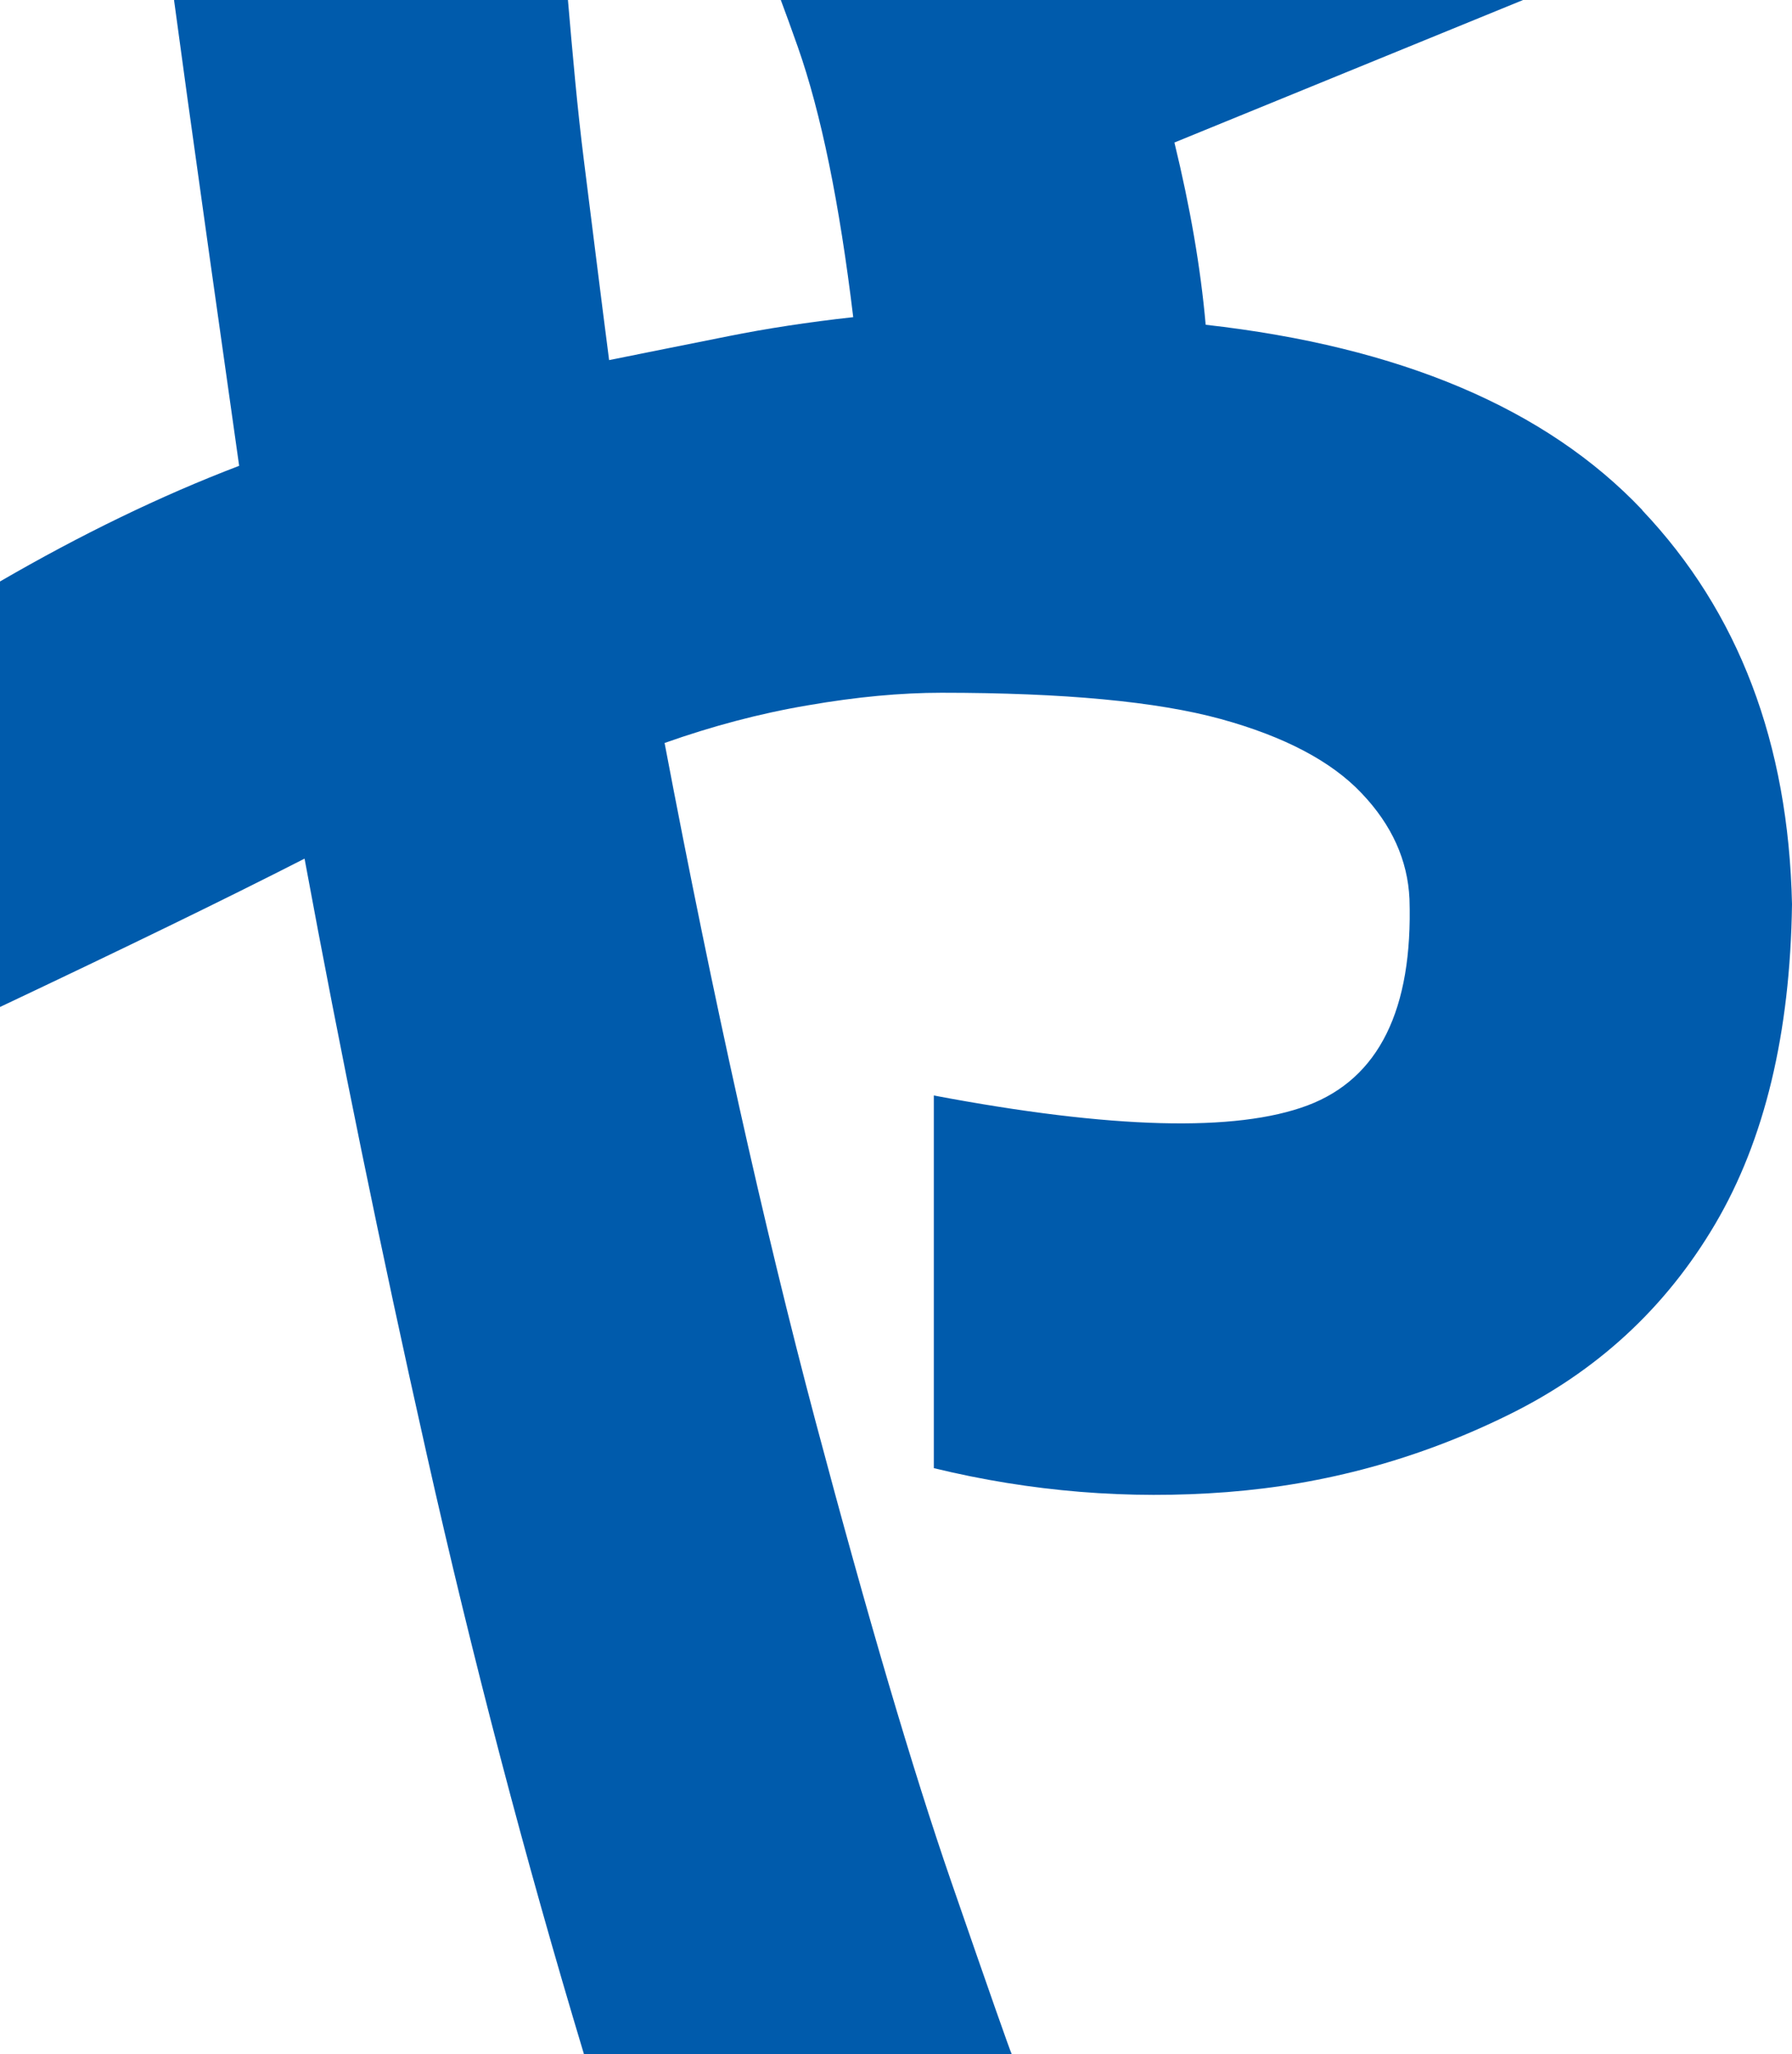
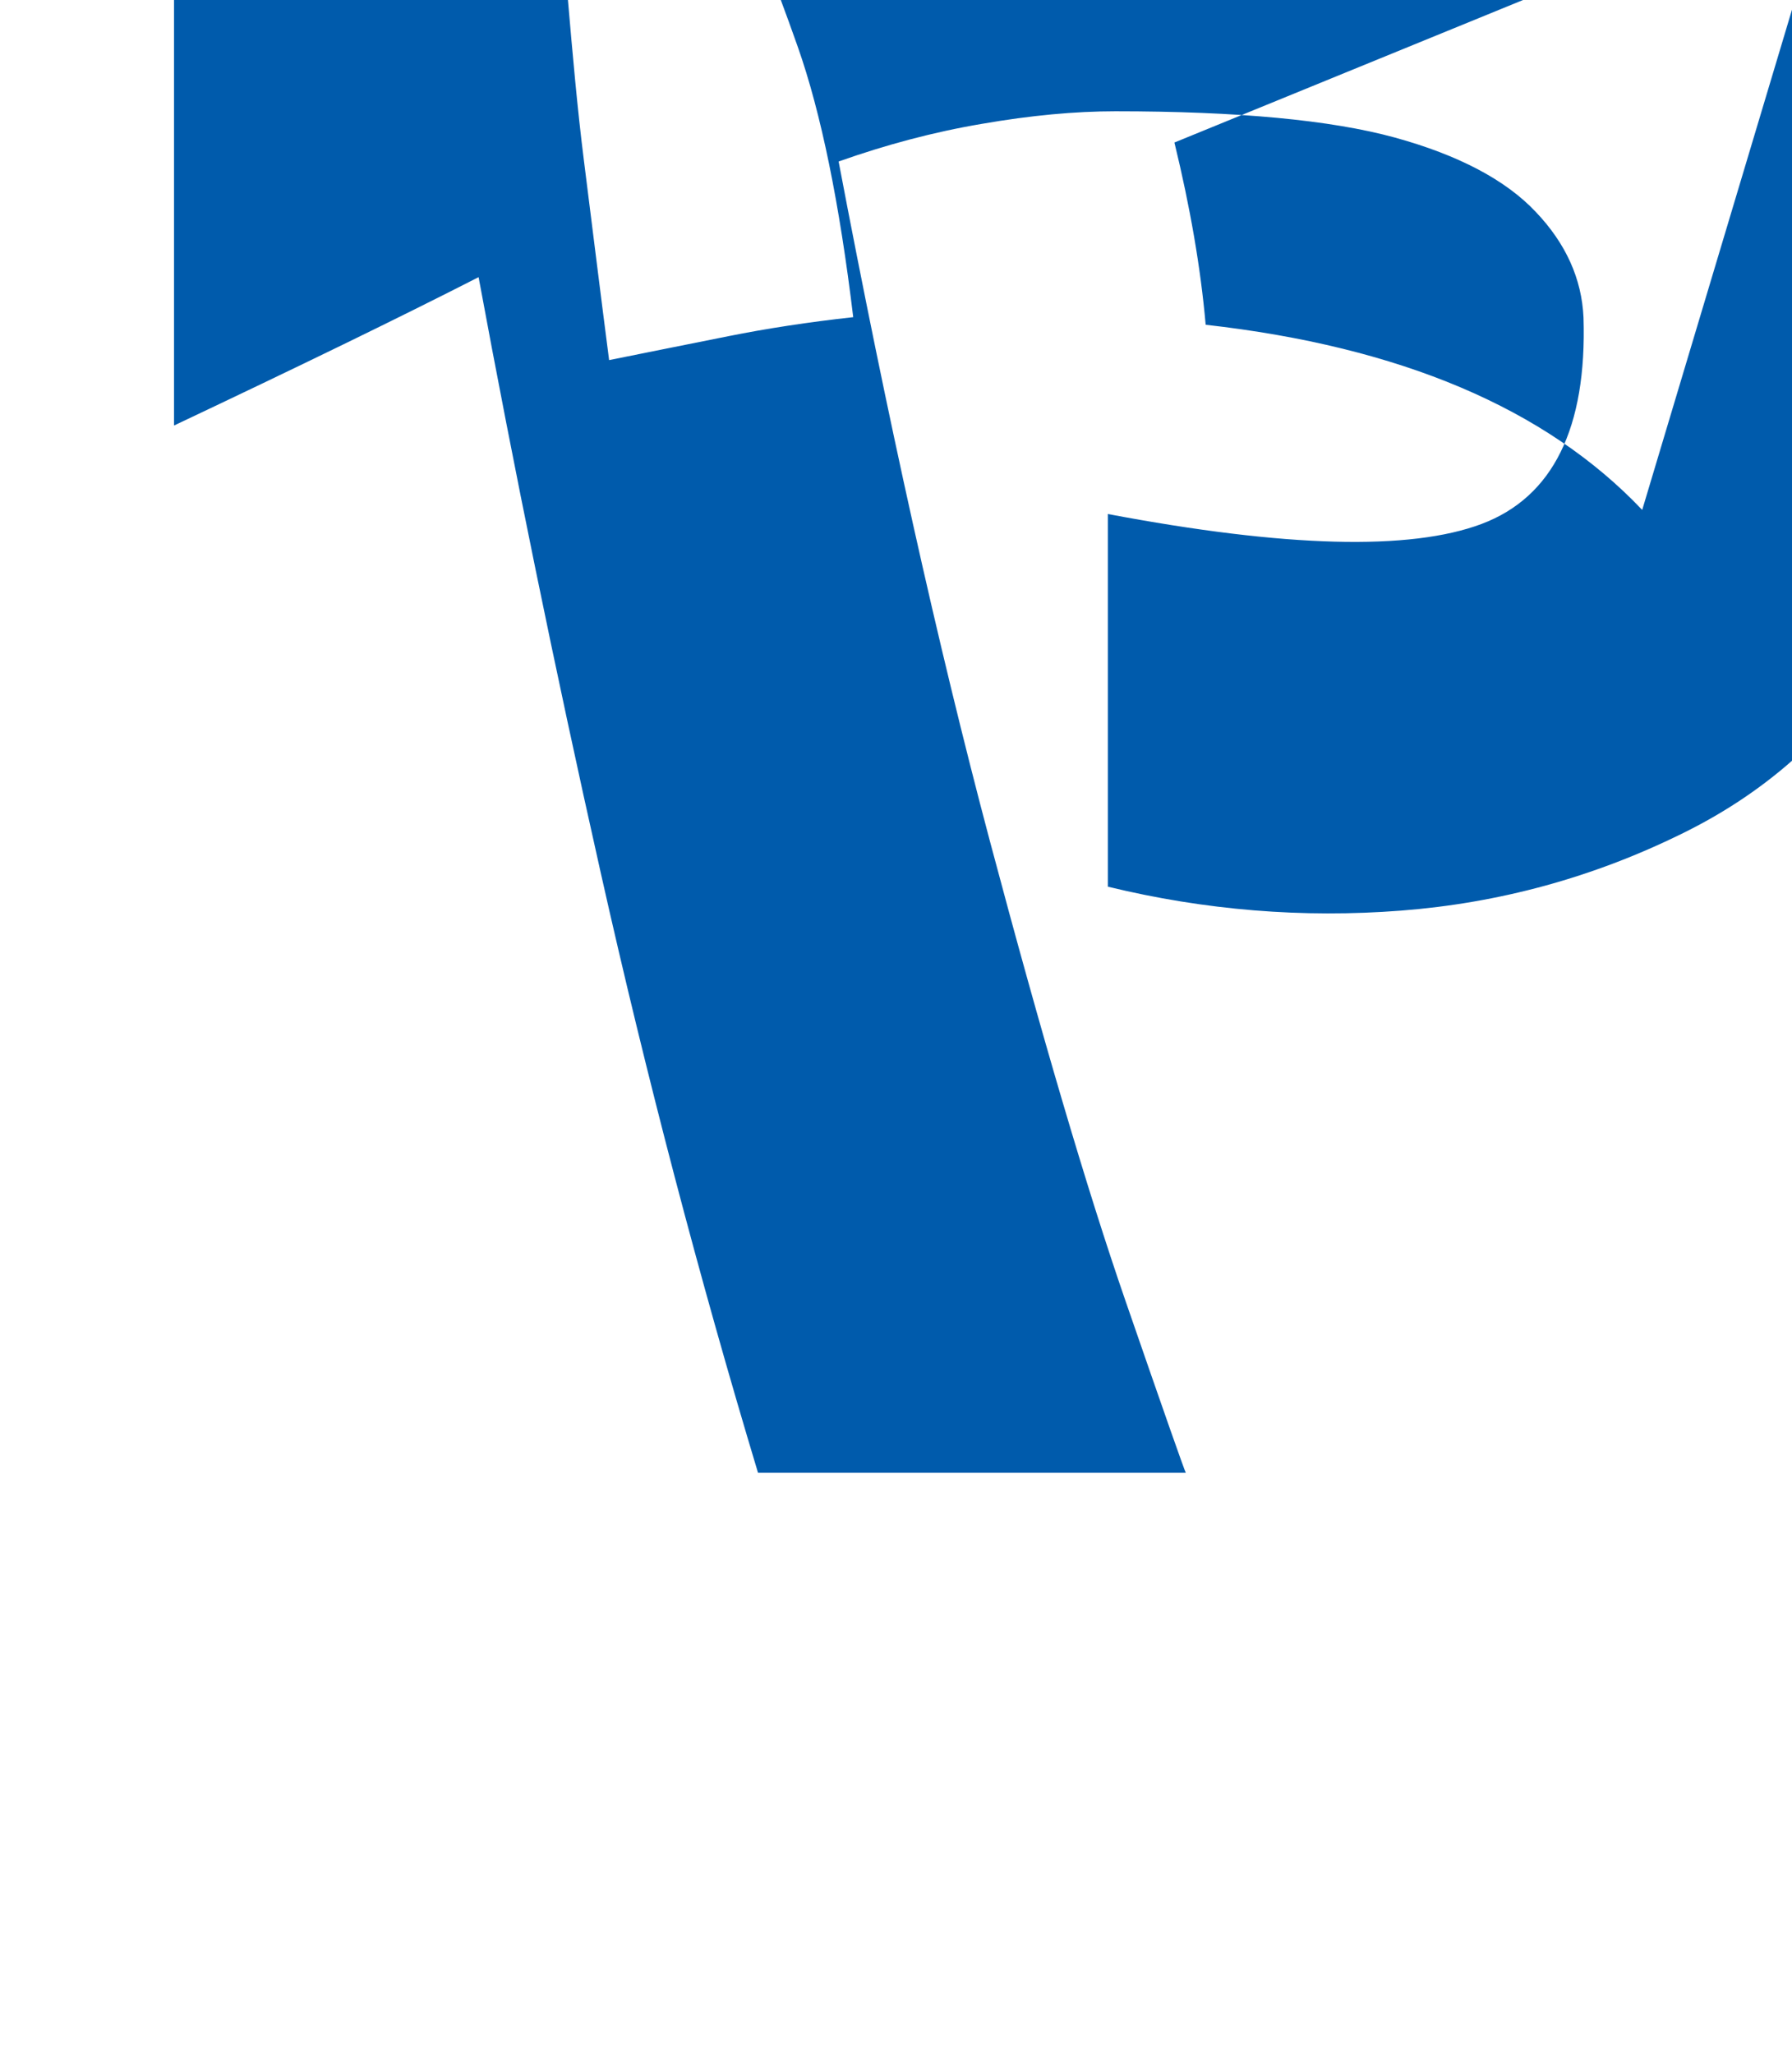
<svg xmlns="http://www.w3.org/2000/svg" id="_レイヤー_2" viewBox="0 0 61.37 70.34">
  <defs>
    <style>.cls-1{fill:#005bac;}</style>
  </defs>
  <g id="_レイヤー_1-2">
-     <path class="cls-1" d="M56.24,17.46c-3.3-3.48-8.29-5.59-14.95-6.34-.17-1.94-.53-4.02-1.07-6.24L52.16,0h-13.21s0,0,0,0h-12.21c.17.45.36.98.58,1.6.8,2.27,1.43,5.36,1.9,9.26-1.55.17-2.97.39-4.27.65-1.29.26-2.66.53-4.09.82-.29-2.24-.57-4.51-.86-6.81-.23-1.82-.39-3.67-.55-5.52H5.96c.11.8.26,1.91.46,3.37.43,3.1,1.02,7.3,1.77,12.58-2.7,1.03-5.43,2.36-8.19,3.96v14.57c4.25-2.01,7.73-3.7,10.43-5.08,1.21,6.55,2.6,13.35,4.18,20.38,1.58,7.04,3.38,13.89,5.39,20.56h14.65c-.06-.12-.75-2.08-2.07-5.9-1.32-3.82-2.87-9.08-4.65-15.77-1.78-6.7-3.5-14.44-5.17-23.23,1.61-.57,3.25-1.01,4.91-1.29,1.67-.29,3.19-.43,4.57-.43,4.19,0,7.38.3,9.57.9,2.18.6,3.79,1.45,4.82,2.54,1.04,1.09,1.58,2.3,1.64,3.62.12,3.79-1.05,6.15-3.49,7.07-2.45.92-6.71.81-12.8-.34v12.76c3.33.81,6.68,1.08,10.04.82,3.36-.26,6.56-1.13,9.61-2.63,3.05-1.49,5.42-3.68,7.11-6.55,1.69-2.87,2.57-6.52,2.63-10.95-.12-5.52-1.83-10.01-5.13-13.49Z" />
+     <path class="cls-1" d="M56.24,17.46c-3.3-3.48-8.29-5.59-14.95-6.34-.17-1.94-.53-4.02-1.07-6.24L52.16,0h-13.21s0,0,0,0h-12.21c.17.45.36.98.58,1.6.8,2.27,1.43,5.36,1.9,9.26-1.55.17-2.97.39-4.27.65-1.29.26-2.66.53-4.09.82-.29-2.24-.57-4.51-.86-6.81-.23-1.82-.39-3.67-.55-5.52H5.96v14.57c4.25-2.01,7.73-3.7,10.43-5.08,1.21,6.55,2.6,13.35,4.18,20.38,1.58,7.04,3.38,13.89,5.39,20.56h14.65c-.06-.12-.75-2.08-2.07-5.9-1.32-3.82-2.87-9.08-4.65-15.77-1.78-6.7-3.5-14.44-5.17-23.23,1.61-.57,3.25-1.01,4.91-1.29,1.67-.29,3.19-.43,4.57-.43,4.19,0,7.38.3,9.57.9,2.18.6,3.79,1.45,4.82,2.54,1.04,1.09,1.58,2.3,1.64,3.62.12,3.79-1.05,6.15-3.49,7.07-2.45.92-6.71.81-12.8-.34v12.76c3.33.81,6.68,1.08,10.04.82,3.36-.26,6.56-1.13,9.61-2.63,3.05-1.49,5.42-3.68,7.11-6.55,1.69-2.87,2.57-6.52,2.63-10.95-.12-5.52-1.83-10.01-5.13-13.49Z" />
  </g>
</svg>